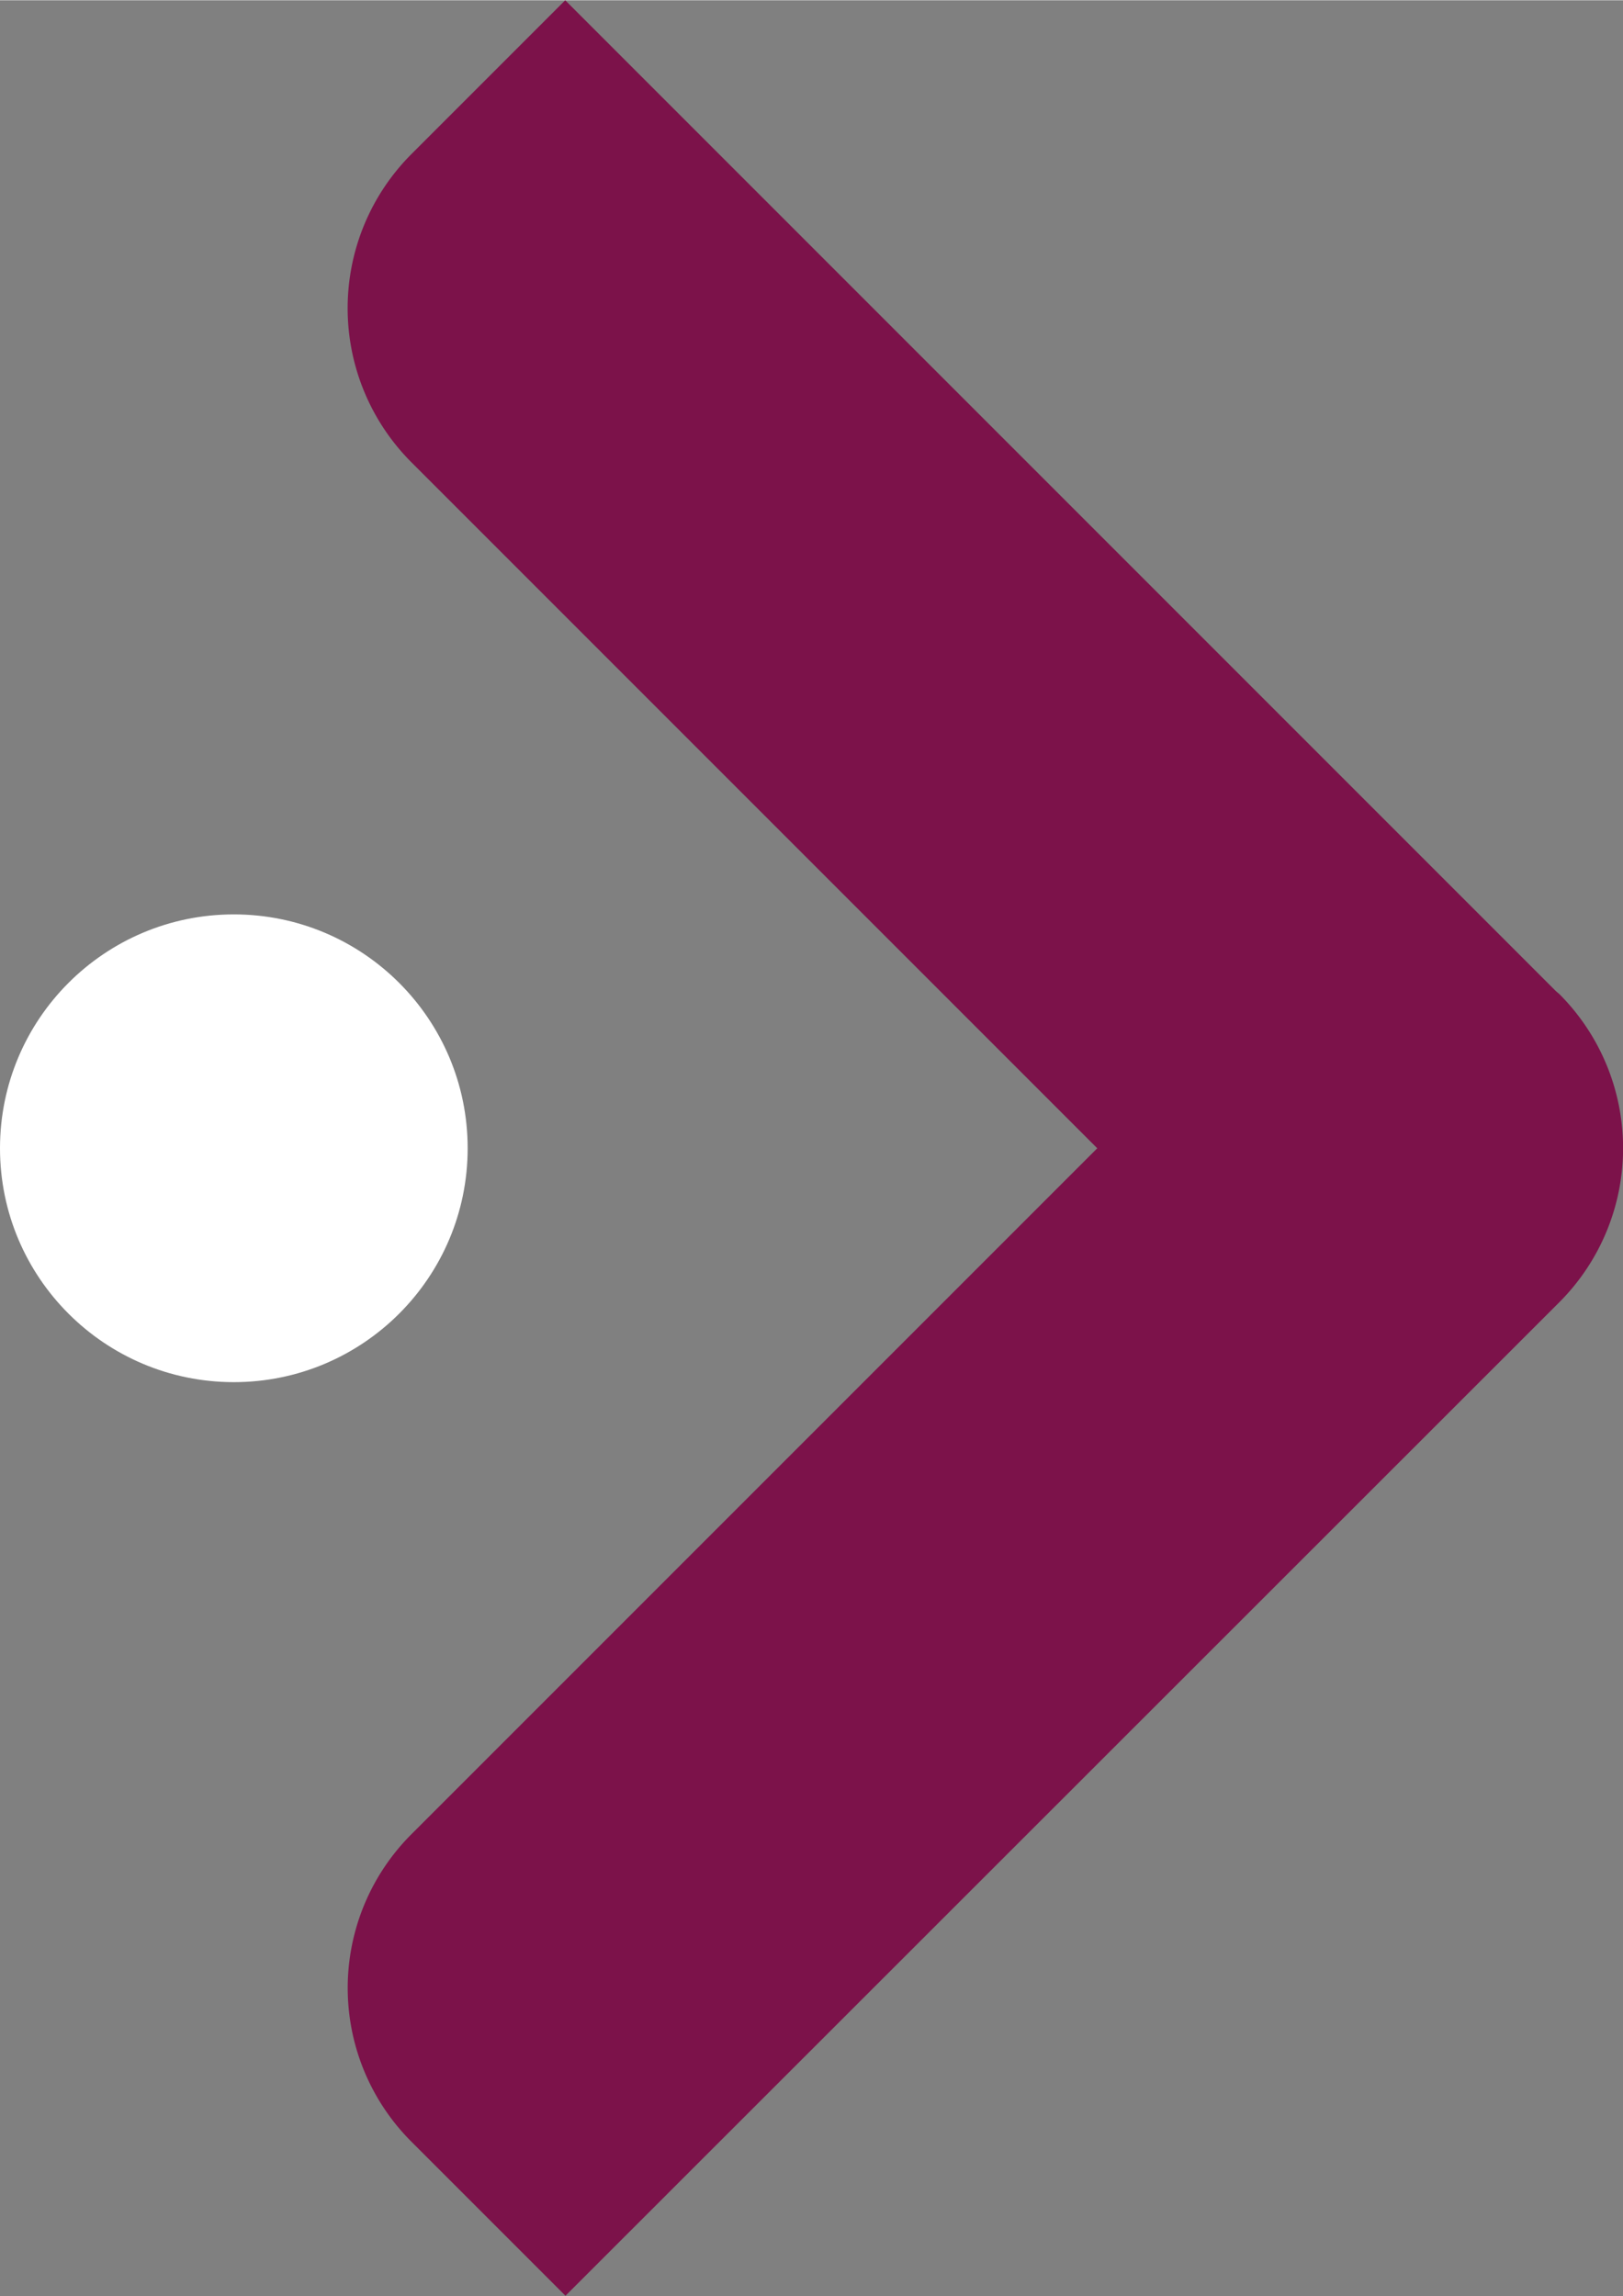
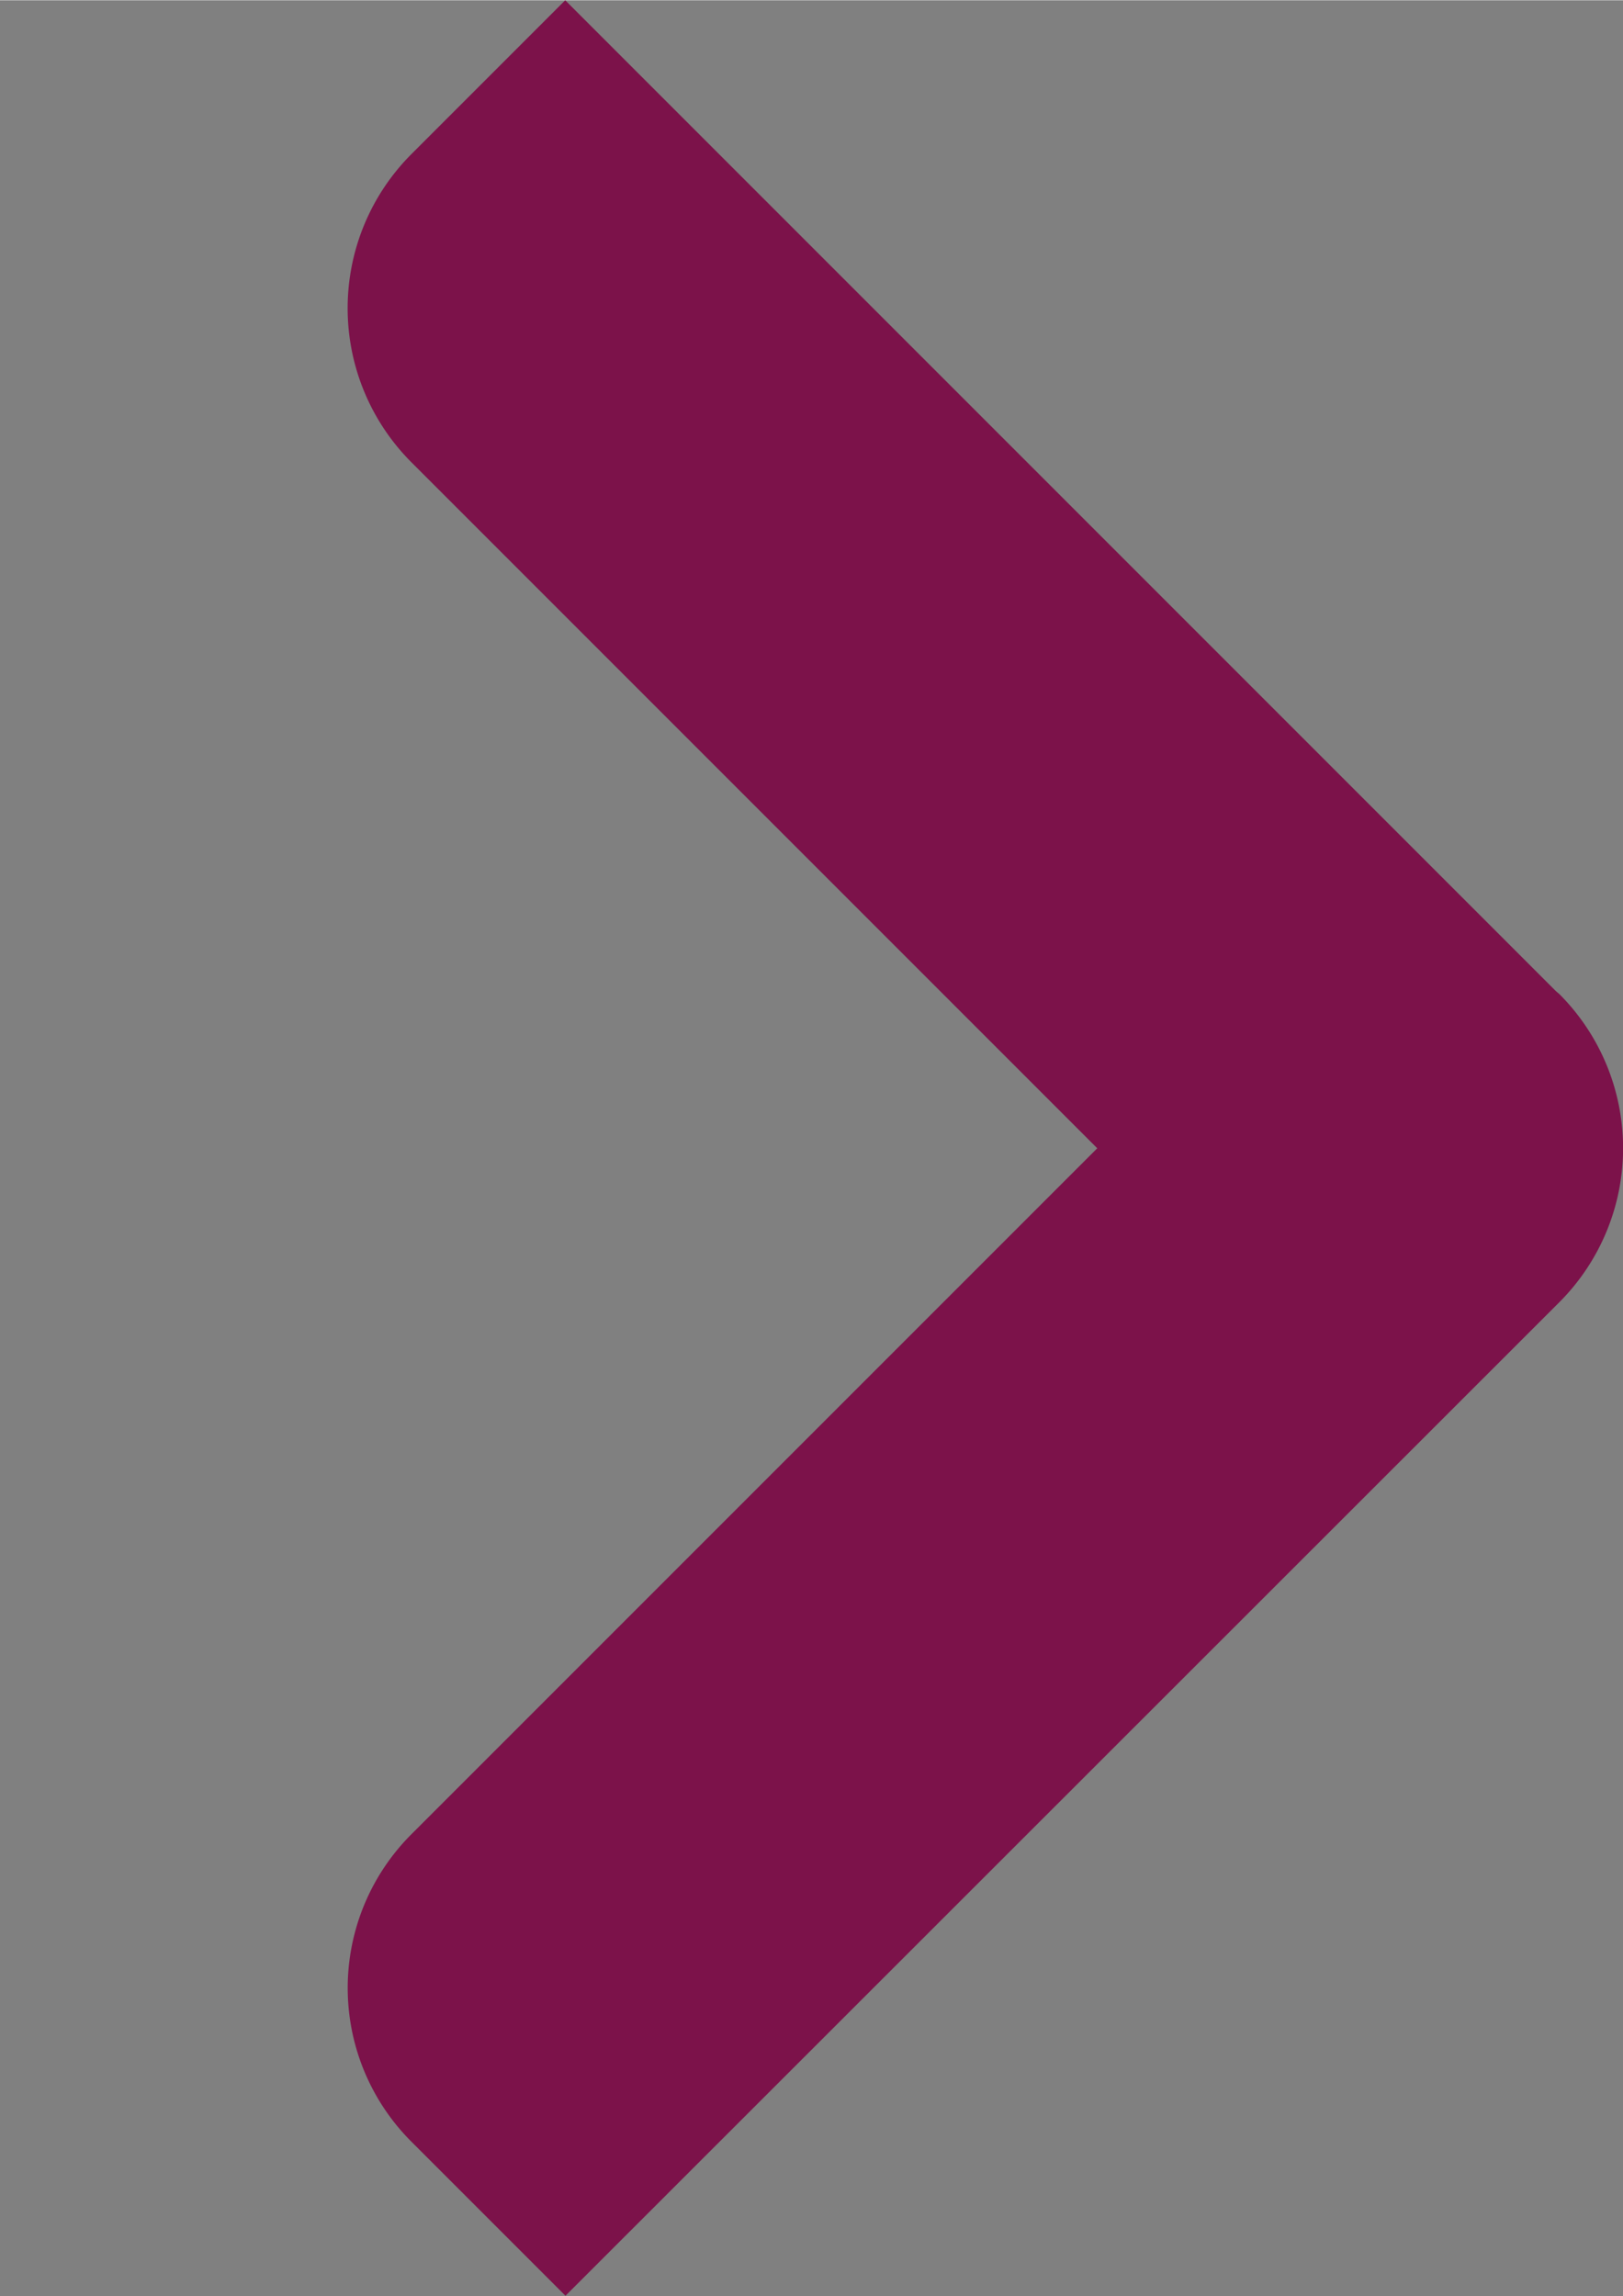
<svg xmlns="http://www.w3.org/2000/svg" width="22.77mm" height="32.21mm" viewBox="0 0 64.55 91.29">
  <rect x="0" y="0" width="64.55" height="91.29" fill="#808080" stroke="none" />
  <path d="M294.56,283.37l-27.28-27.28a8.67,8.67,0,0,1,0-12.25l6.12-6.12,39.4,39.4.14.12a8.67,8.67,0,0,1,0,12.25h0L273.41,329l-6.12-6.12a8.64,8.64,0,0,1,0-12.24Z" transform="translate(-250.92 -237.72)" fill="#7c124a" />
-   <circle cx="9.3" cy="45.65" r="9.3" fill="#fff" />
</svg>